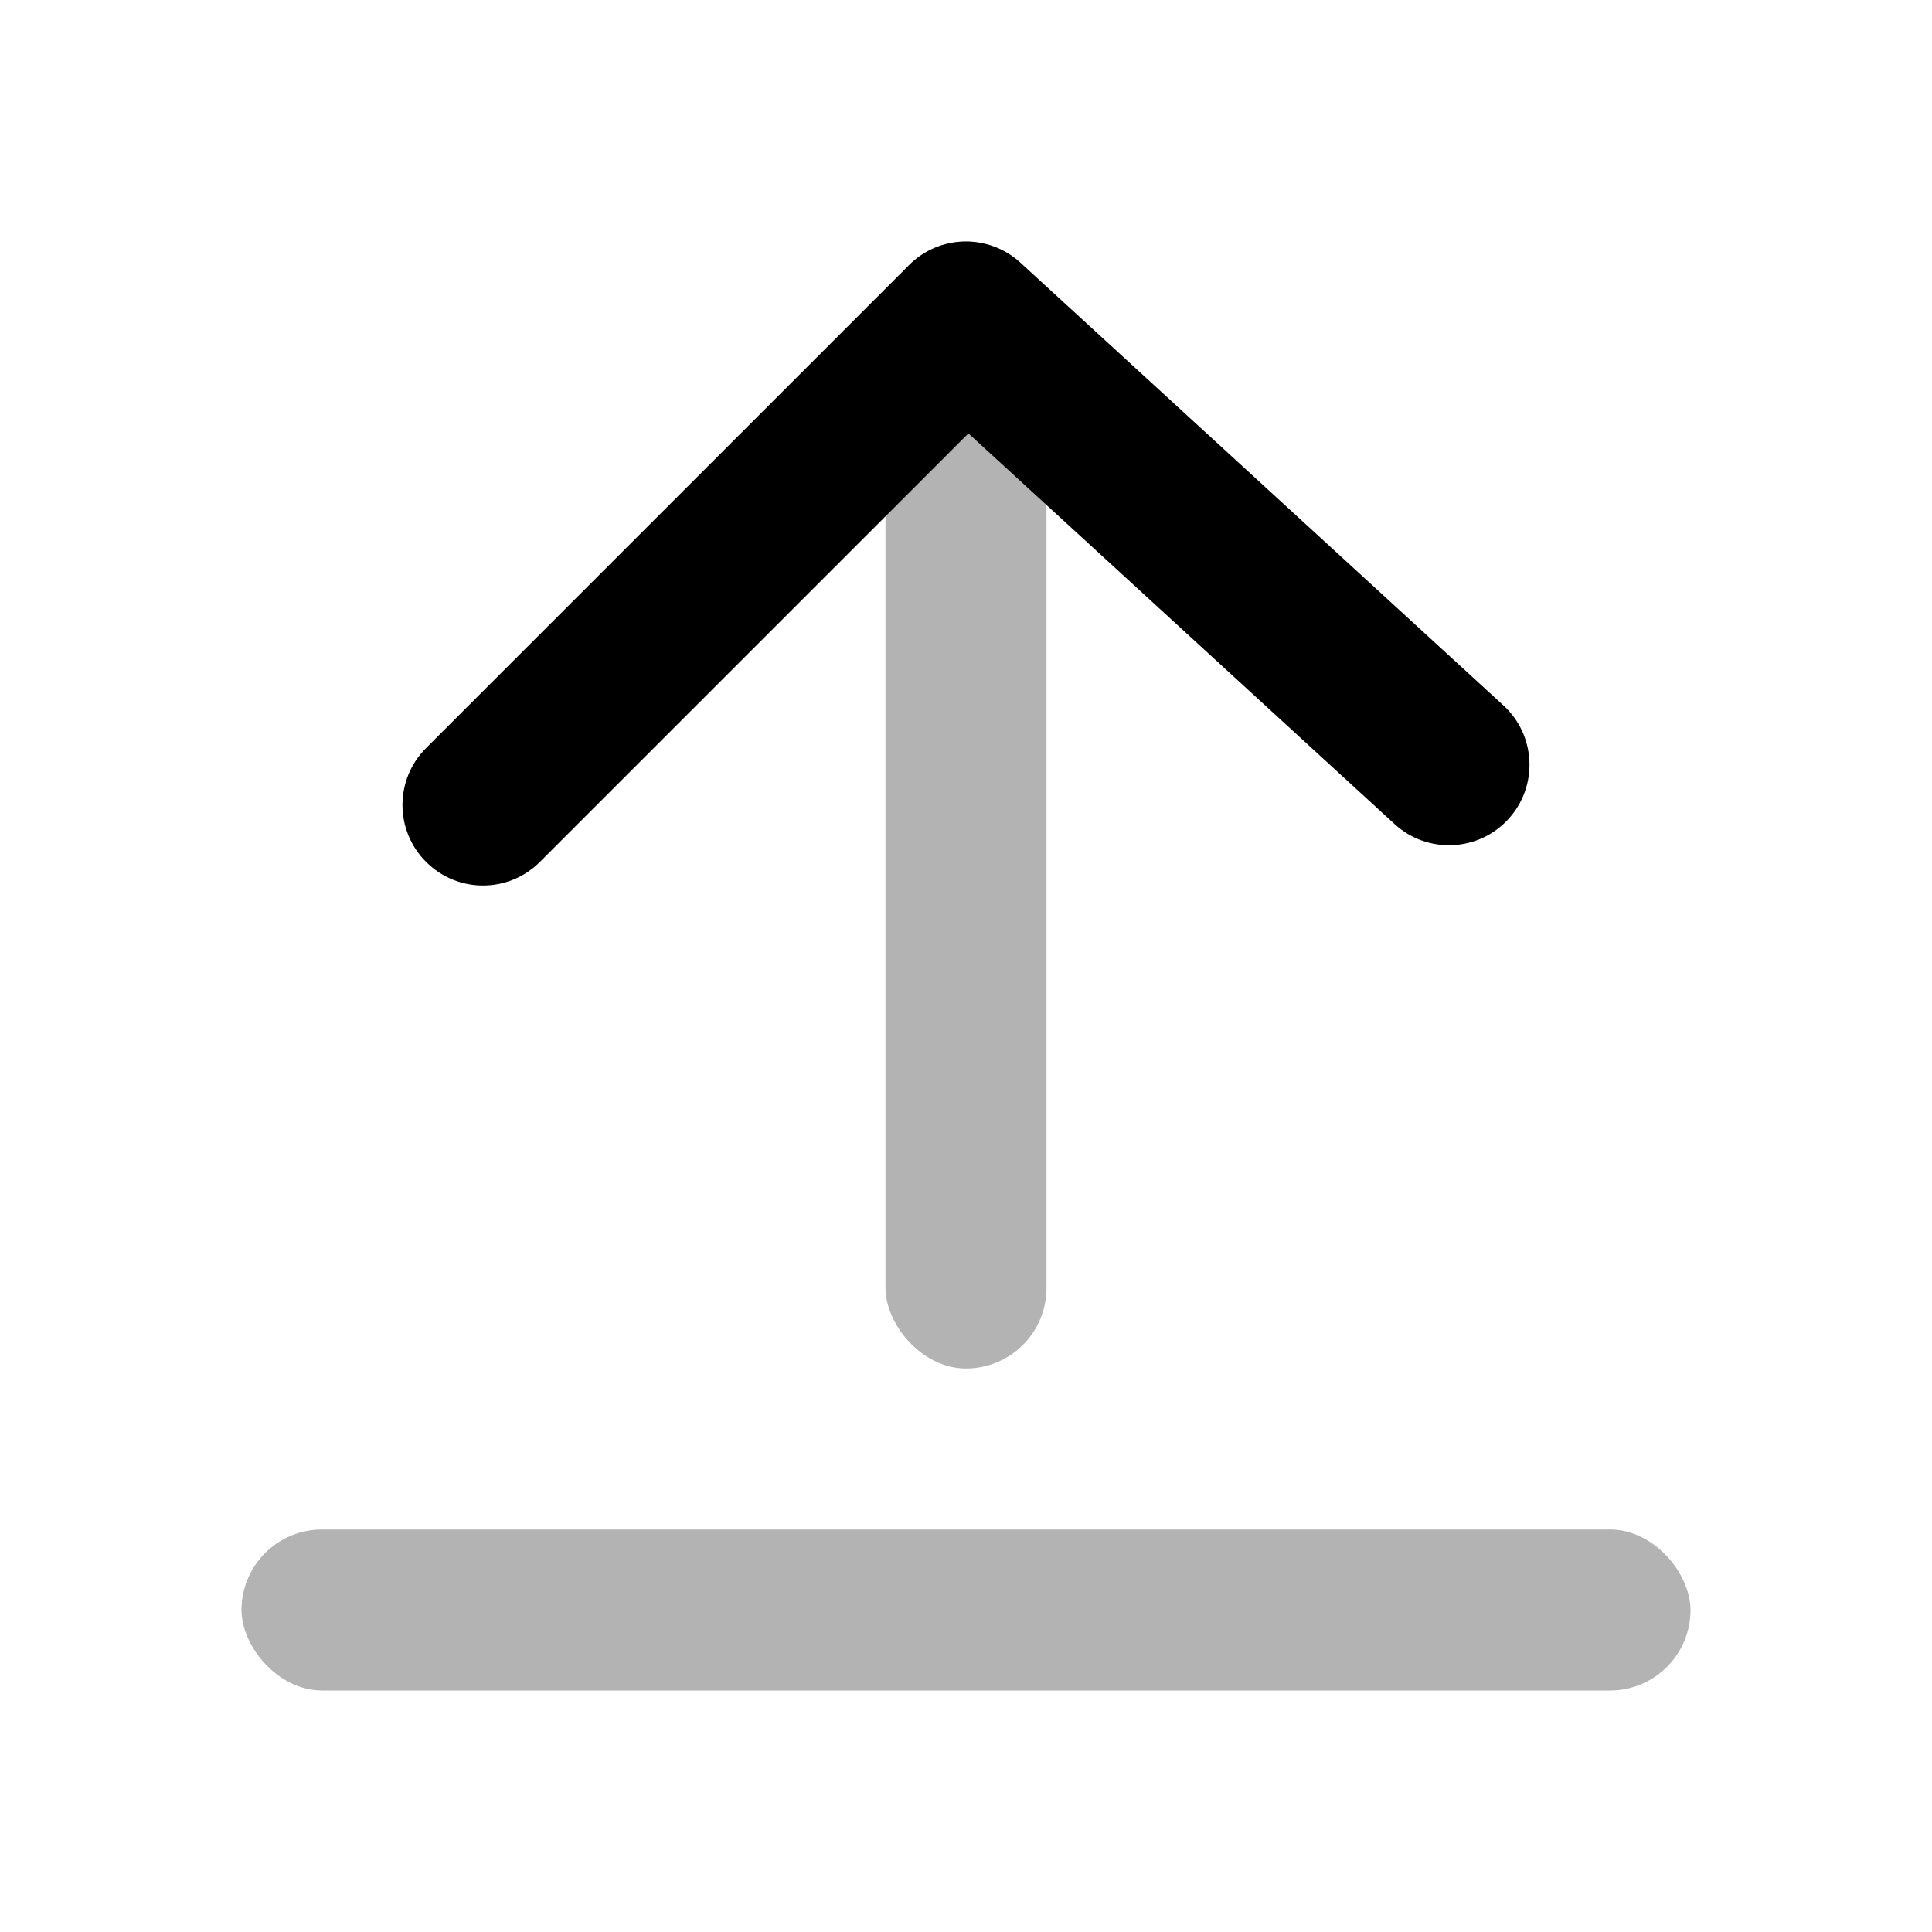
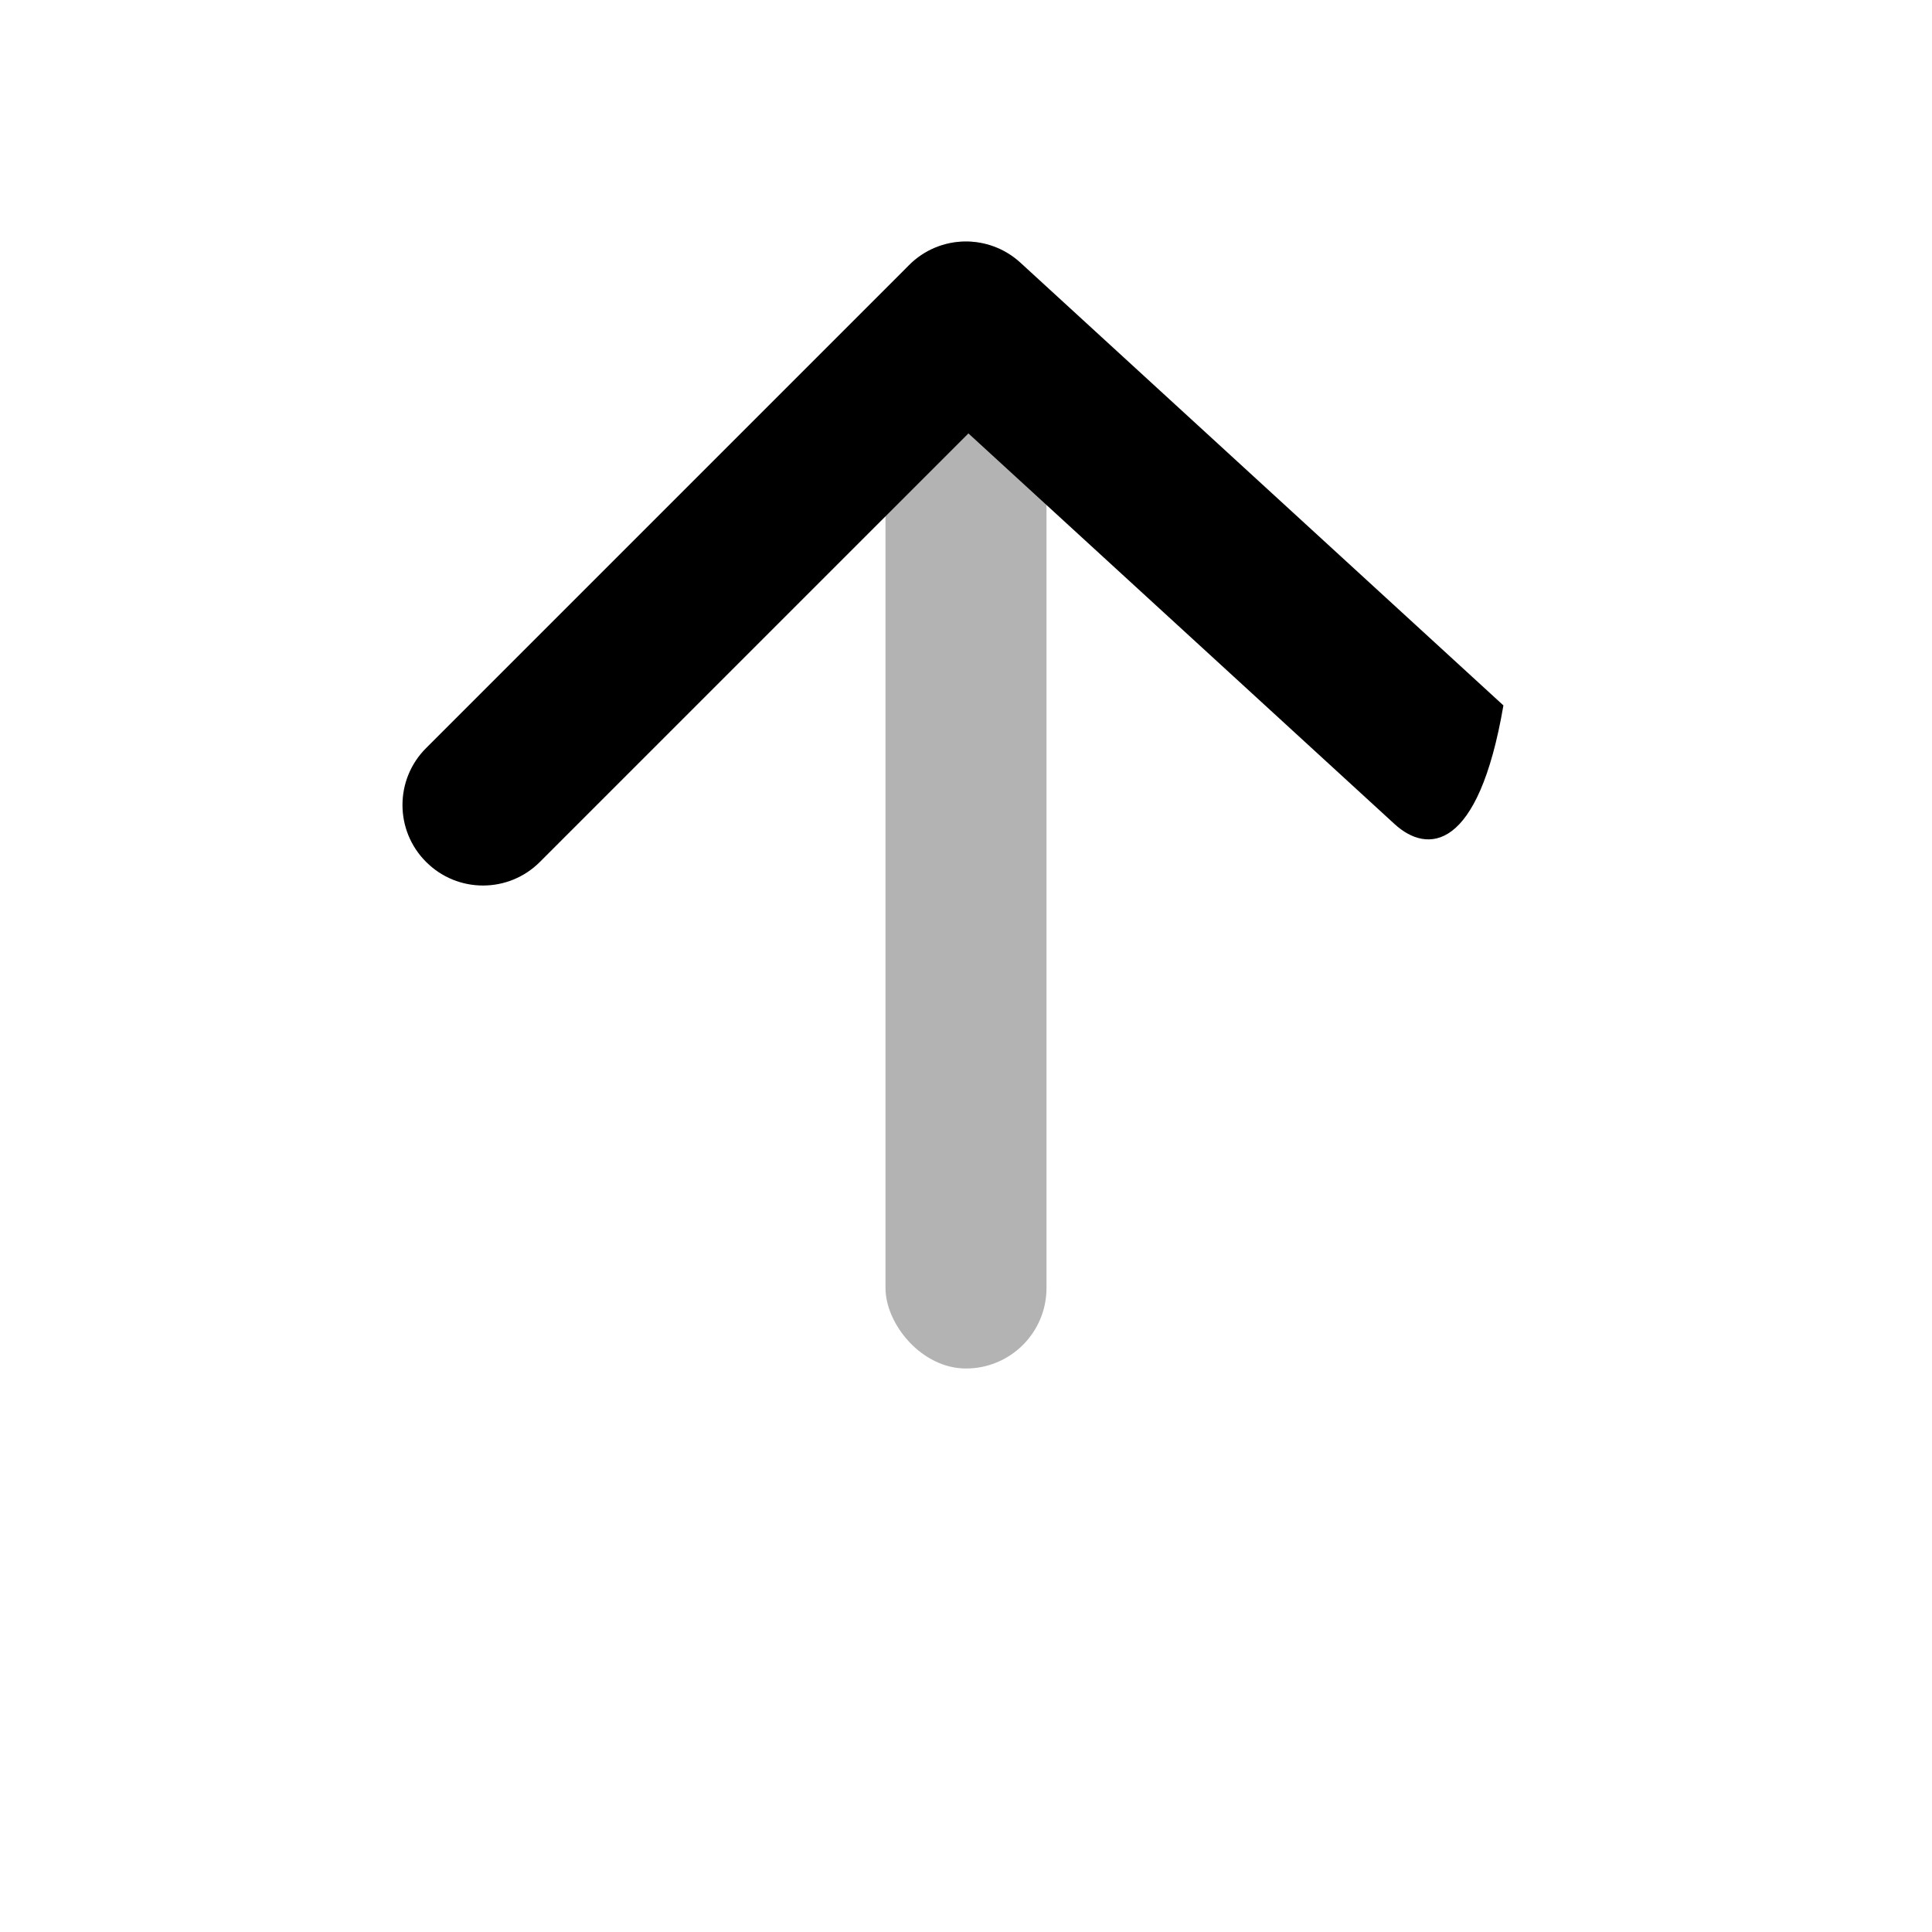
<svg xmlns="http://www.w3.org/2000/svg" width="24px" height="24px" viewBox="0 0 24 24" version="1.1">
  <title>Icon For Arrow-from-bottom</title>
  <g stroke="none" stroke-width="1" fill="none" fill-rule="evenodd">
    <polygon points="0 0 24 0 24 24 0 24" opacity="0" />
    <rect fill="#000000" opacity="0.3" x="11" y="3" width="2" height="14" rx="1" />
-     <path d="M6.707,10.707 C6.317,11.098 5.683,11.098 5.293,10.707 C4.902,10.317 4.902,9.683 5.293,9.293 L11.293,3.293 C11.671,2.914 12.281,2.901 12.676,3.263 L18.676,8.763 C19.083,9.136 19.11,9.769 18.737,10.176 C18.364,10.583 17.731,10.61 17.324,10.237 L12.03,5.384 L6.707,10.707 Z" fill="#000000" fill-rule="nonzero" />
-     <rect fill="#000000" opacity="0.3" x="3" y="19" width="18" height="2" rx="1" />
+     <path d="M6.707,10.707 C6.317,11.098 5.683,11.098 5.293,10.707 C4.902,10.317 4.902,9.683 5.293,9.293 L11.293,3.293 C11.671,2.914 12.281,2.901 12.676,3.263 L18.676,8.763 C18.364,10.583 17.731,10.61 17.324,10.237 L12.03,5.384 L6.707,10.707 Z" fill="#000000" fill-rule="nonzero" />
  </g>
</svg>